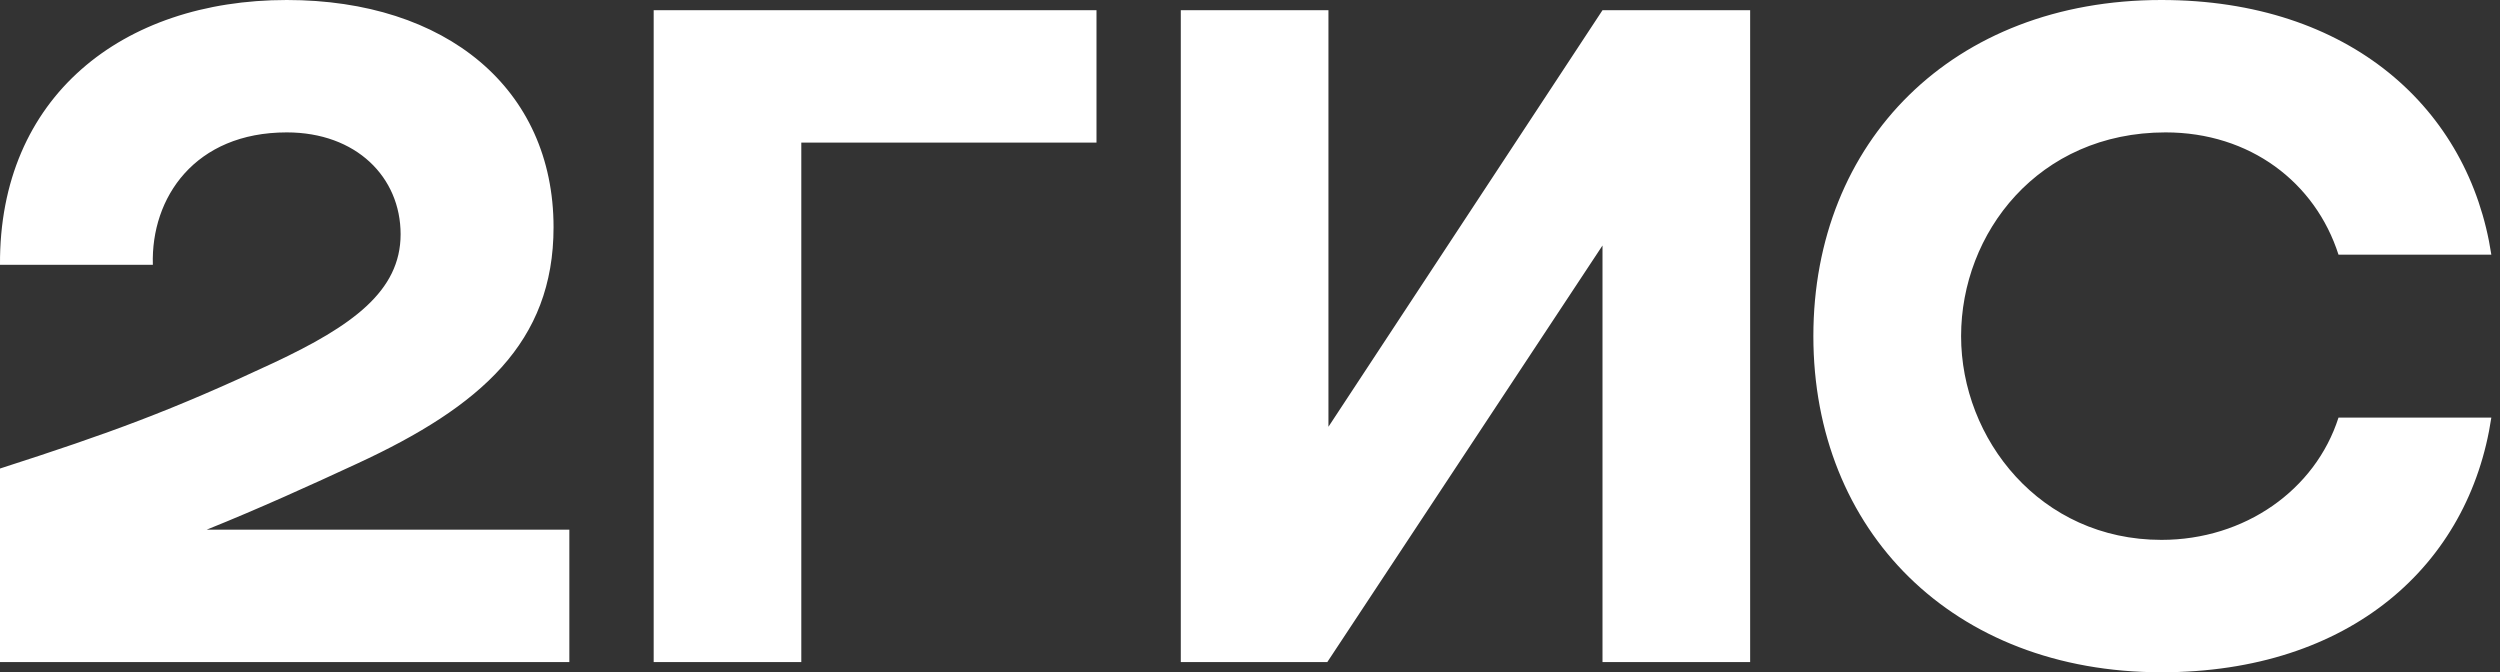
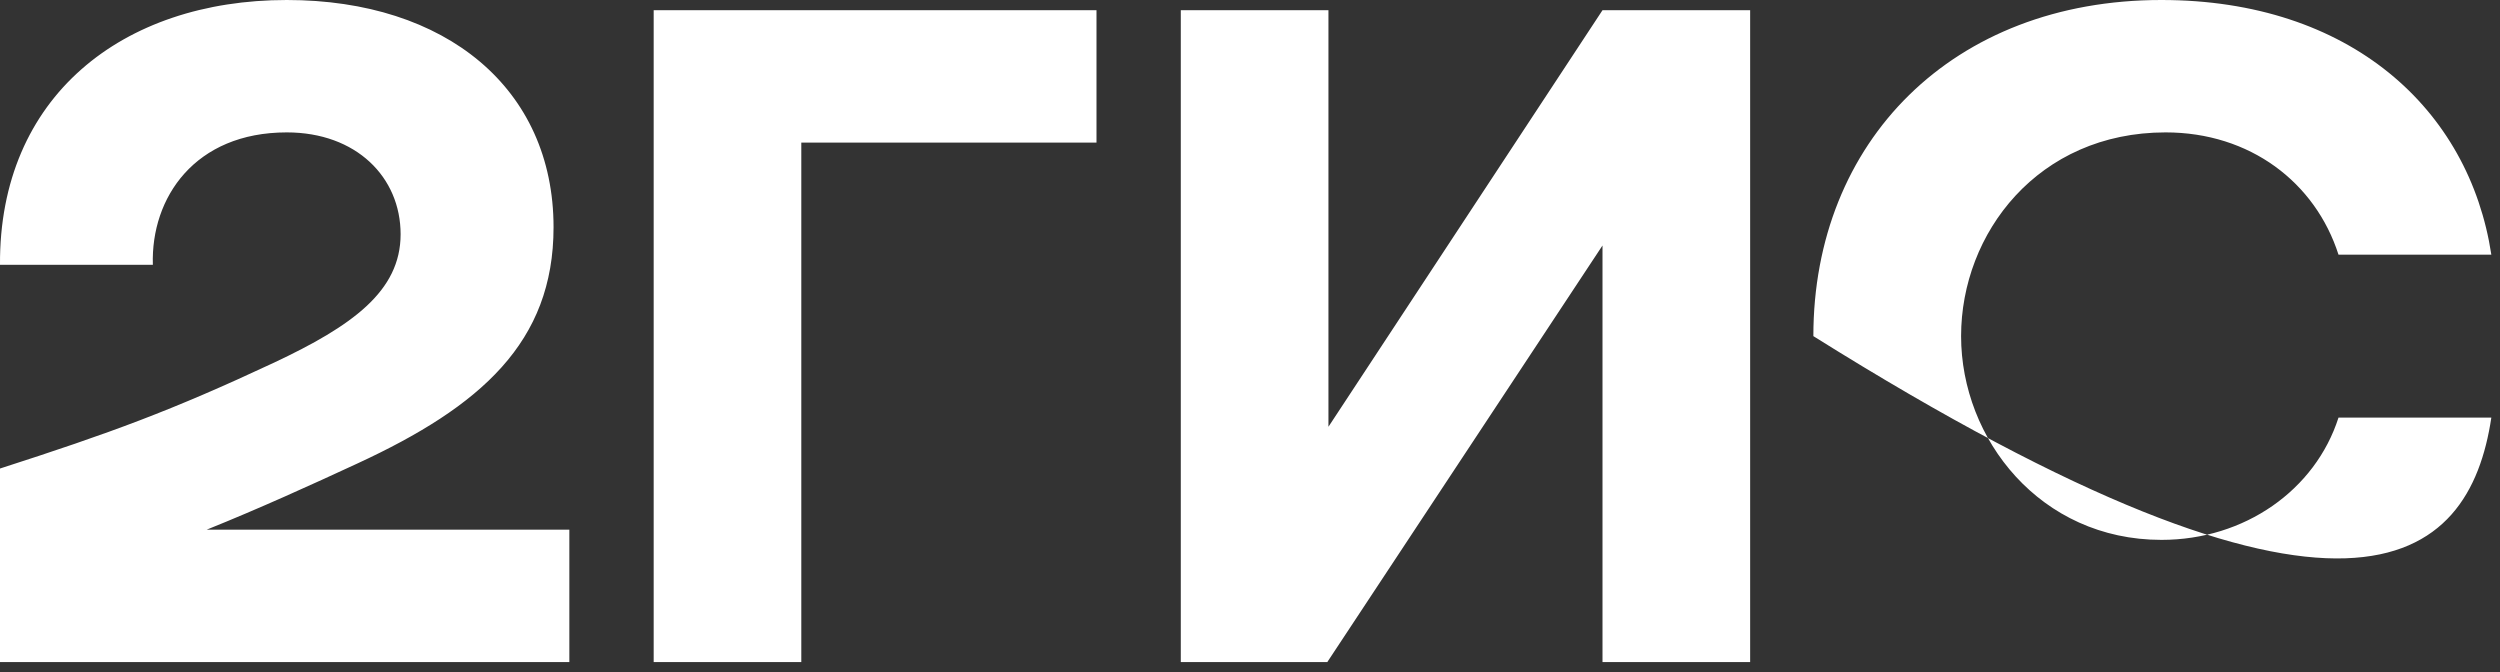
<svg xmlns="http://www.w3.org/2000/svg" width="119" height="32" viewBox="0 0 119 32" fill="none">
  <rect x="0" y="0" width="119" height="32" fill="#333333" stroke="none" />
-   <path id="path1638" fill-rule="evenodd" clip-rule="evenodd" d="M13.65 0C5.82 0 -0.049 4.608 0 12.604H7.276C7.176 9.404 9.28 6.302 13.65 6.302C16.961 6.302 19.069 8.437 19.069 11.151C19.069 13.865 16.758 15.514 13.046 17.261C8.181 19.539 5.271 20.604 0 22.302V31.514H27.101V25.212H9.839C12.352 24.201 14.803 23.086 17.015 22.061C22.884 19.347 26.349 16.294 26.349 10.817C26.349 4.216 21.231 0 13.65 0ZM38.142 6.788H52.193V0.486H31.115V31.514H38.142V6.788ZM63.234 0.486H56.206V31.514H63.18L76.279 11.686V31.514H83.307V0.486H76.279L63.234 20.314V0.486ZM118.588 19.877H111.313C110.209 23.323 106.849 25.698 102.885 25.698C97.114 25.698 93.348 20.898 93.348 16C93.348 11.102 97.01 6.302 103.083 6.302C107.097 6.302 110.209 8.677 111.313 12.123H118.588C117.534 5.188 111.863 0 102.88 0C92.943 0 86.316 6.739 86.316 16C86.316 25.261 92.943 32 102.88 32C111.863 32 117.534 26.91 118.588 19.877Z" fill="white" />
+   <path id="path1638" fill-rule="evenodd" clip-rule="evenodd" d="M13.65 0C5.82 0 -0.049 4.608 0 12.604H7.276C7.176 9.404 9.28 6.302 13.65 6.302C16.961 6.302 19.069 8.437 19.069 11.151C19.069 13.865 16.758 15.514 13.046 17.261C8.181 19.539 5.271 20.604 0 22.302V31.514H27.101V25.212H9.839C12.352 24.201 14.803 23.086 17.015 22.061C22.884 19.347 26.349 16.294 26.349 10.817C26.349 4.216 21.231 0 13.65 0ZM38.142 6.788H52.193V0.486H31.115V31.514H38.142V6.788ZM63.234 0.486H56.206V31.514H63.18L76.279 11.686V31.514H83.307V0.486H76.279L63.234 20.314V0.486ZM118.588 19.877H111.313C110.209 23.323 106.849 25.698 102.885 25.698C97.114 25.698 93.348 20.898 93.348 16C93.348 11.102 97.01 6.302 103.083 6.302C107.097 6.302 110.209 8.677 111.313 12.123H118.588C117.534 5.188 111.863 0 102.88 0C92.943 0 86.316 6.739 86.316 16C111.863 32 117.534 26.91 118.588 19.877Z" fill="white" />
</svg>